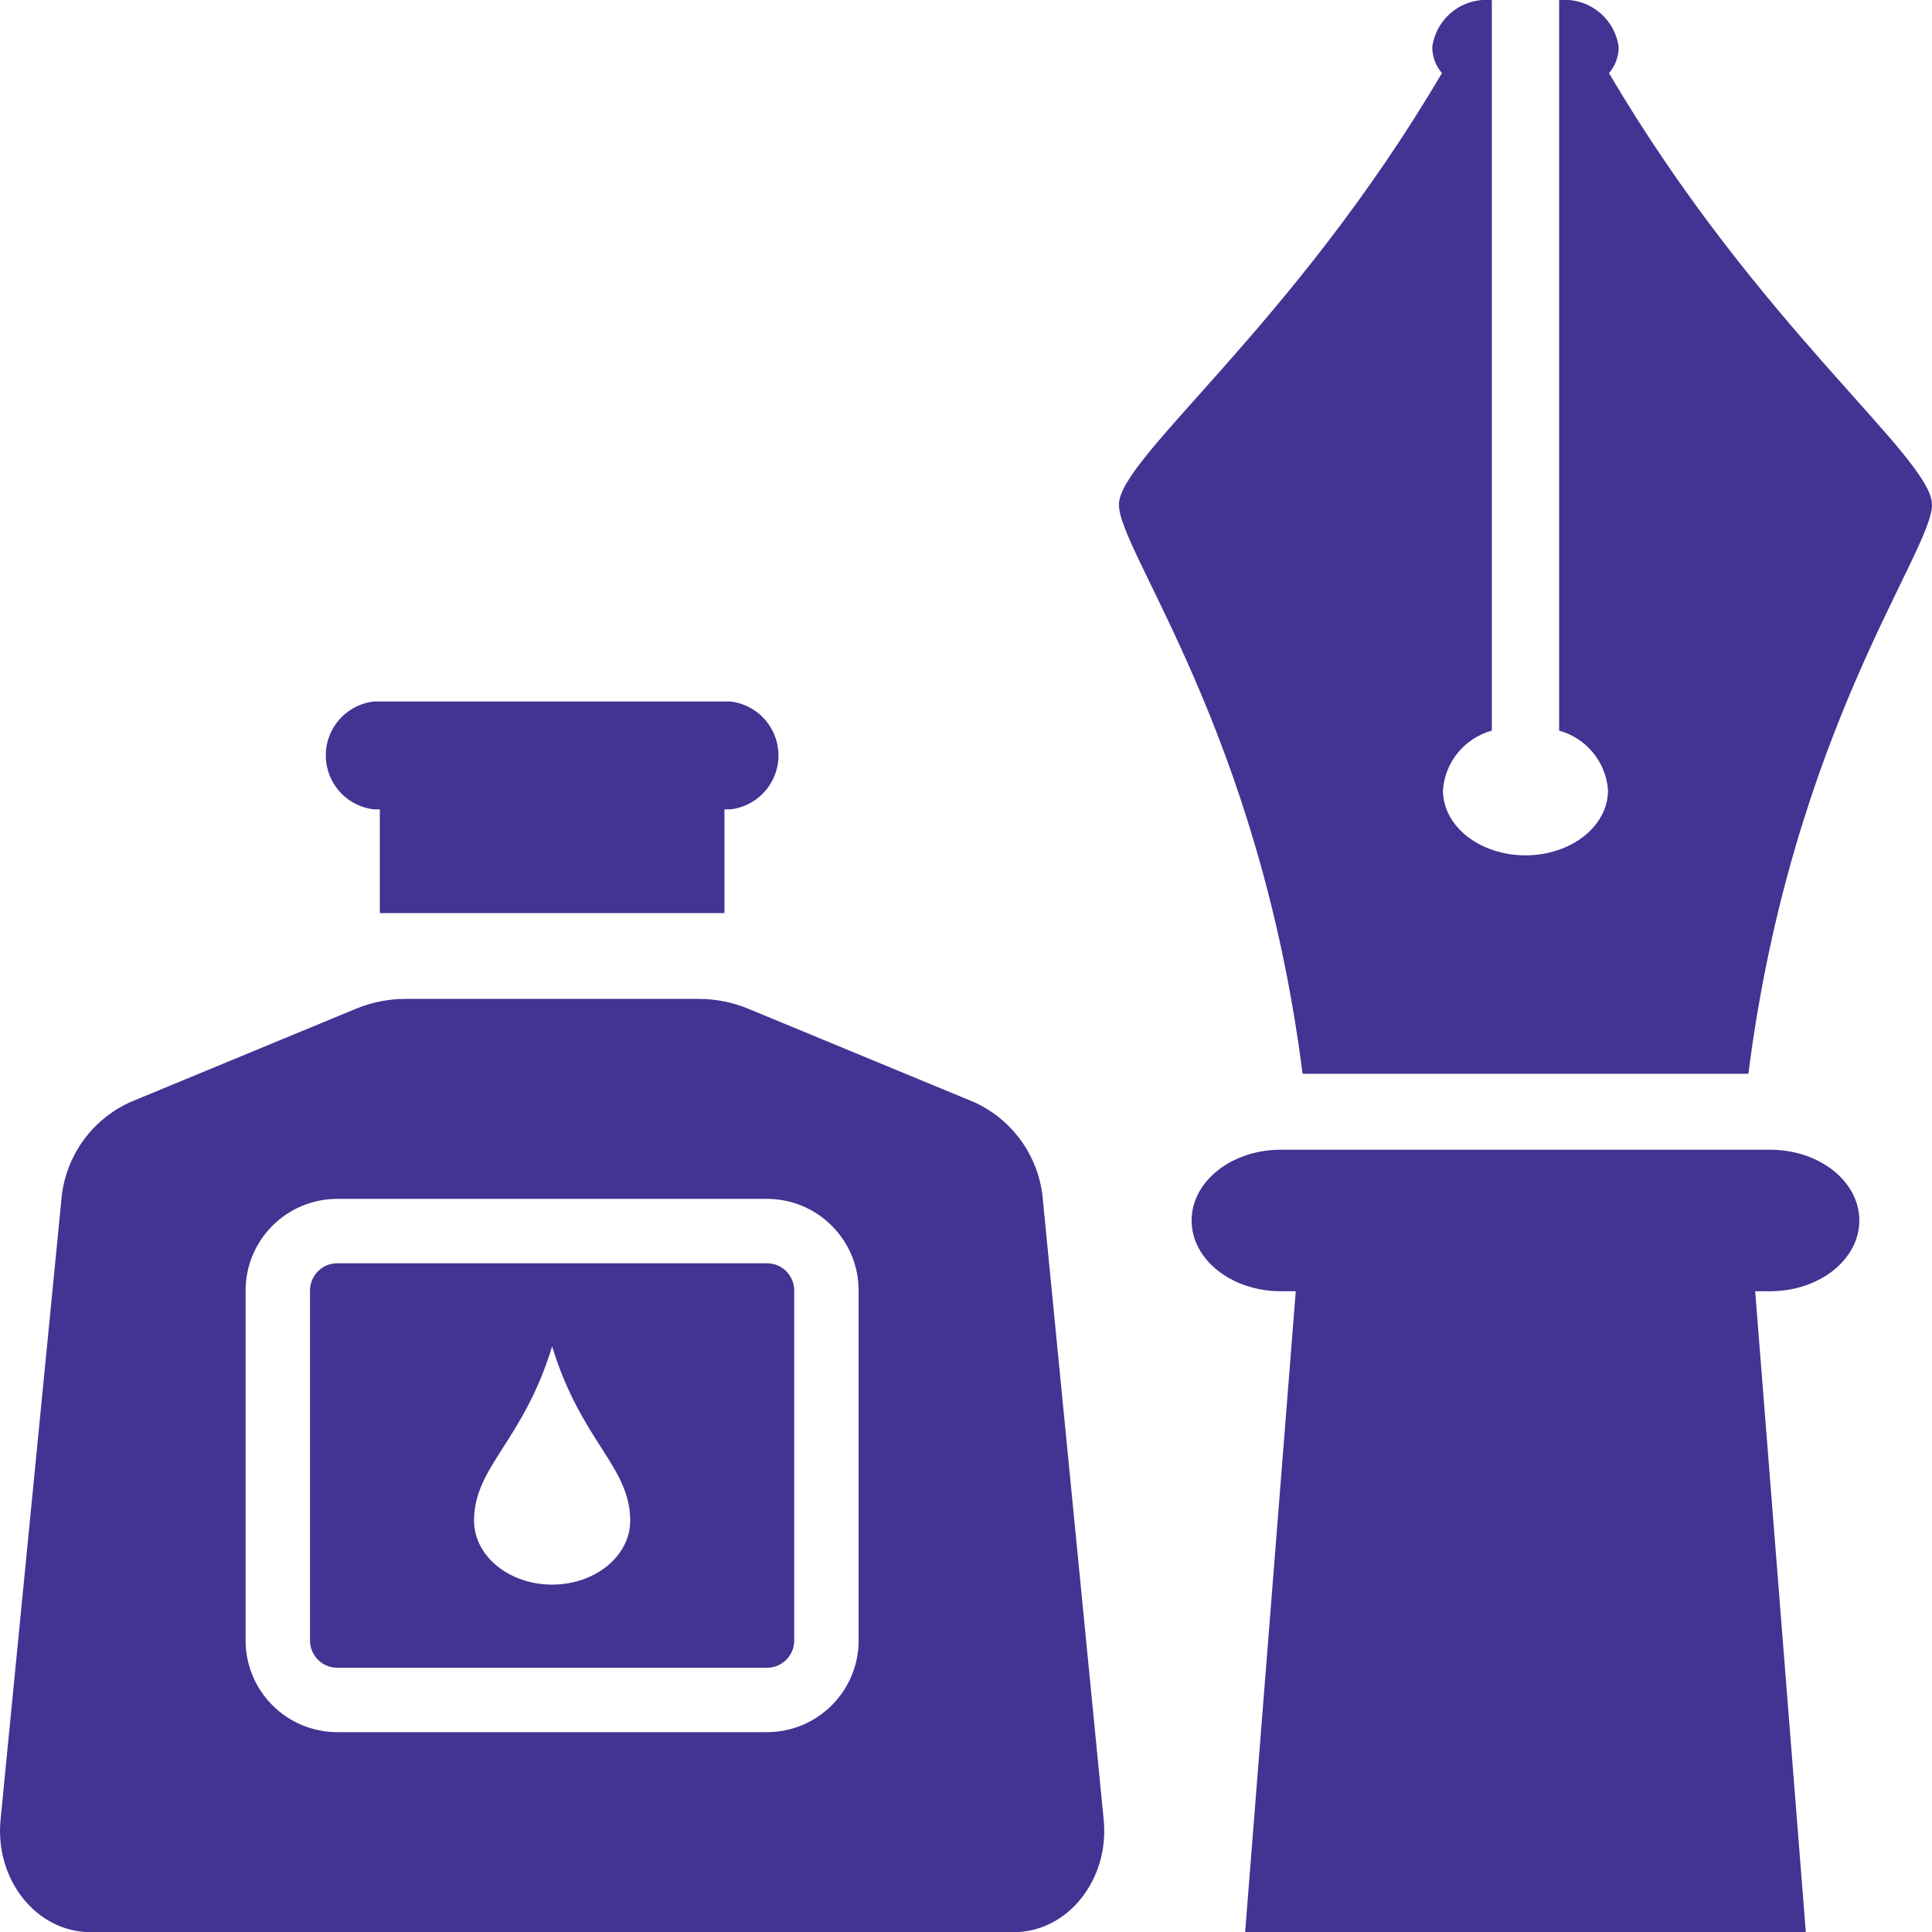
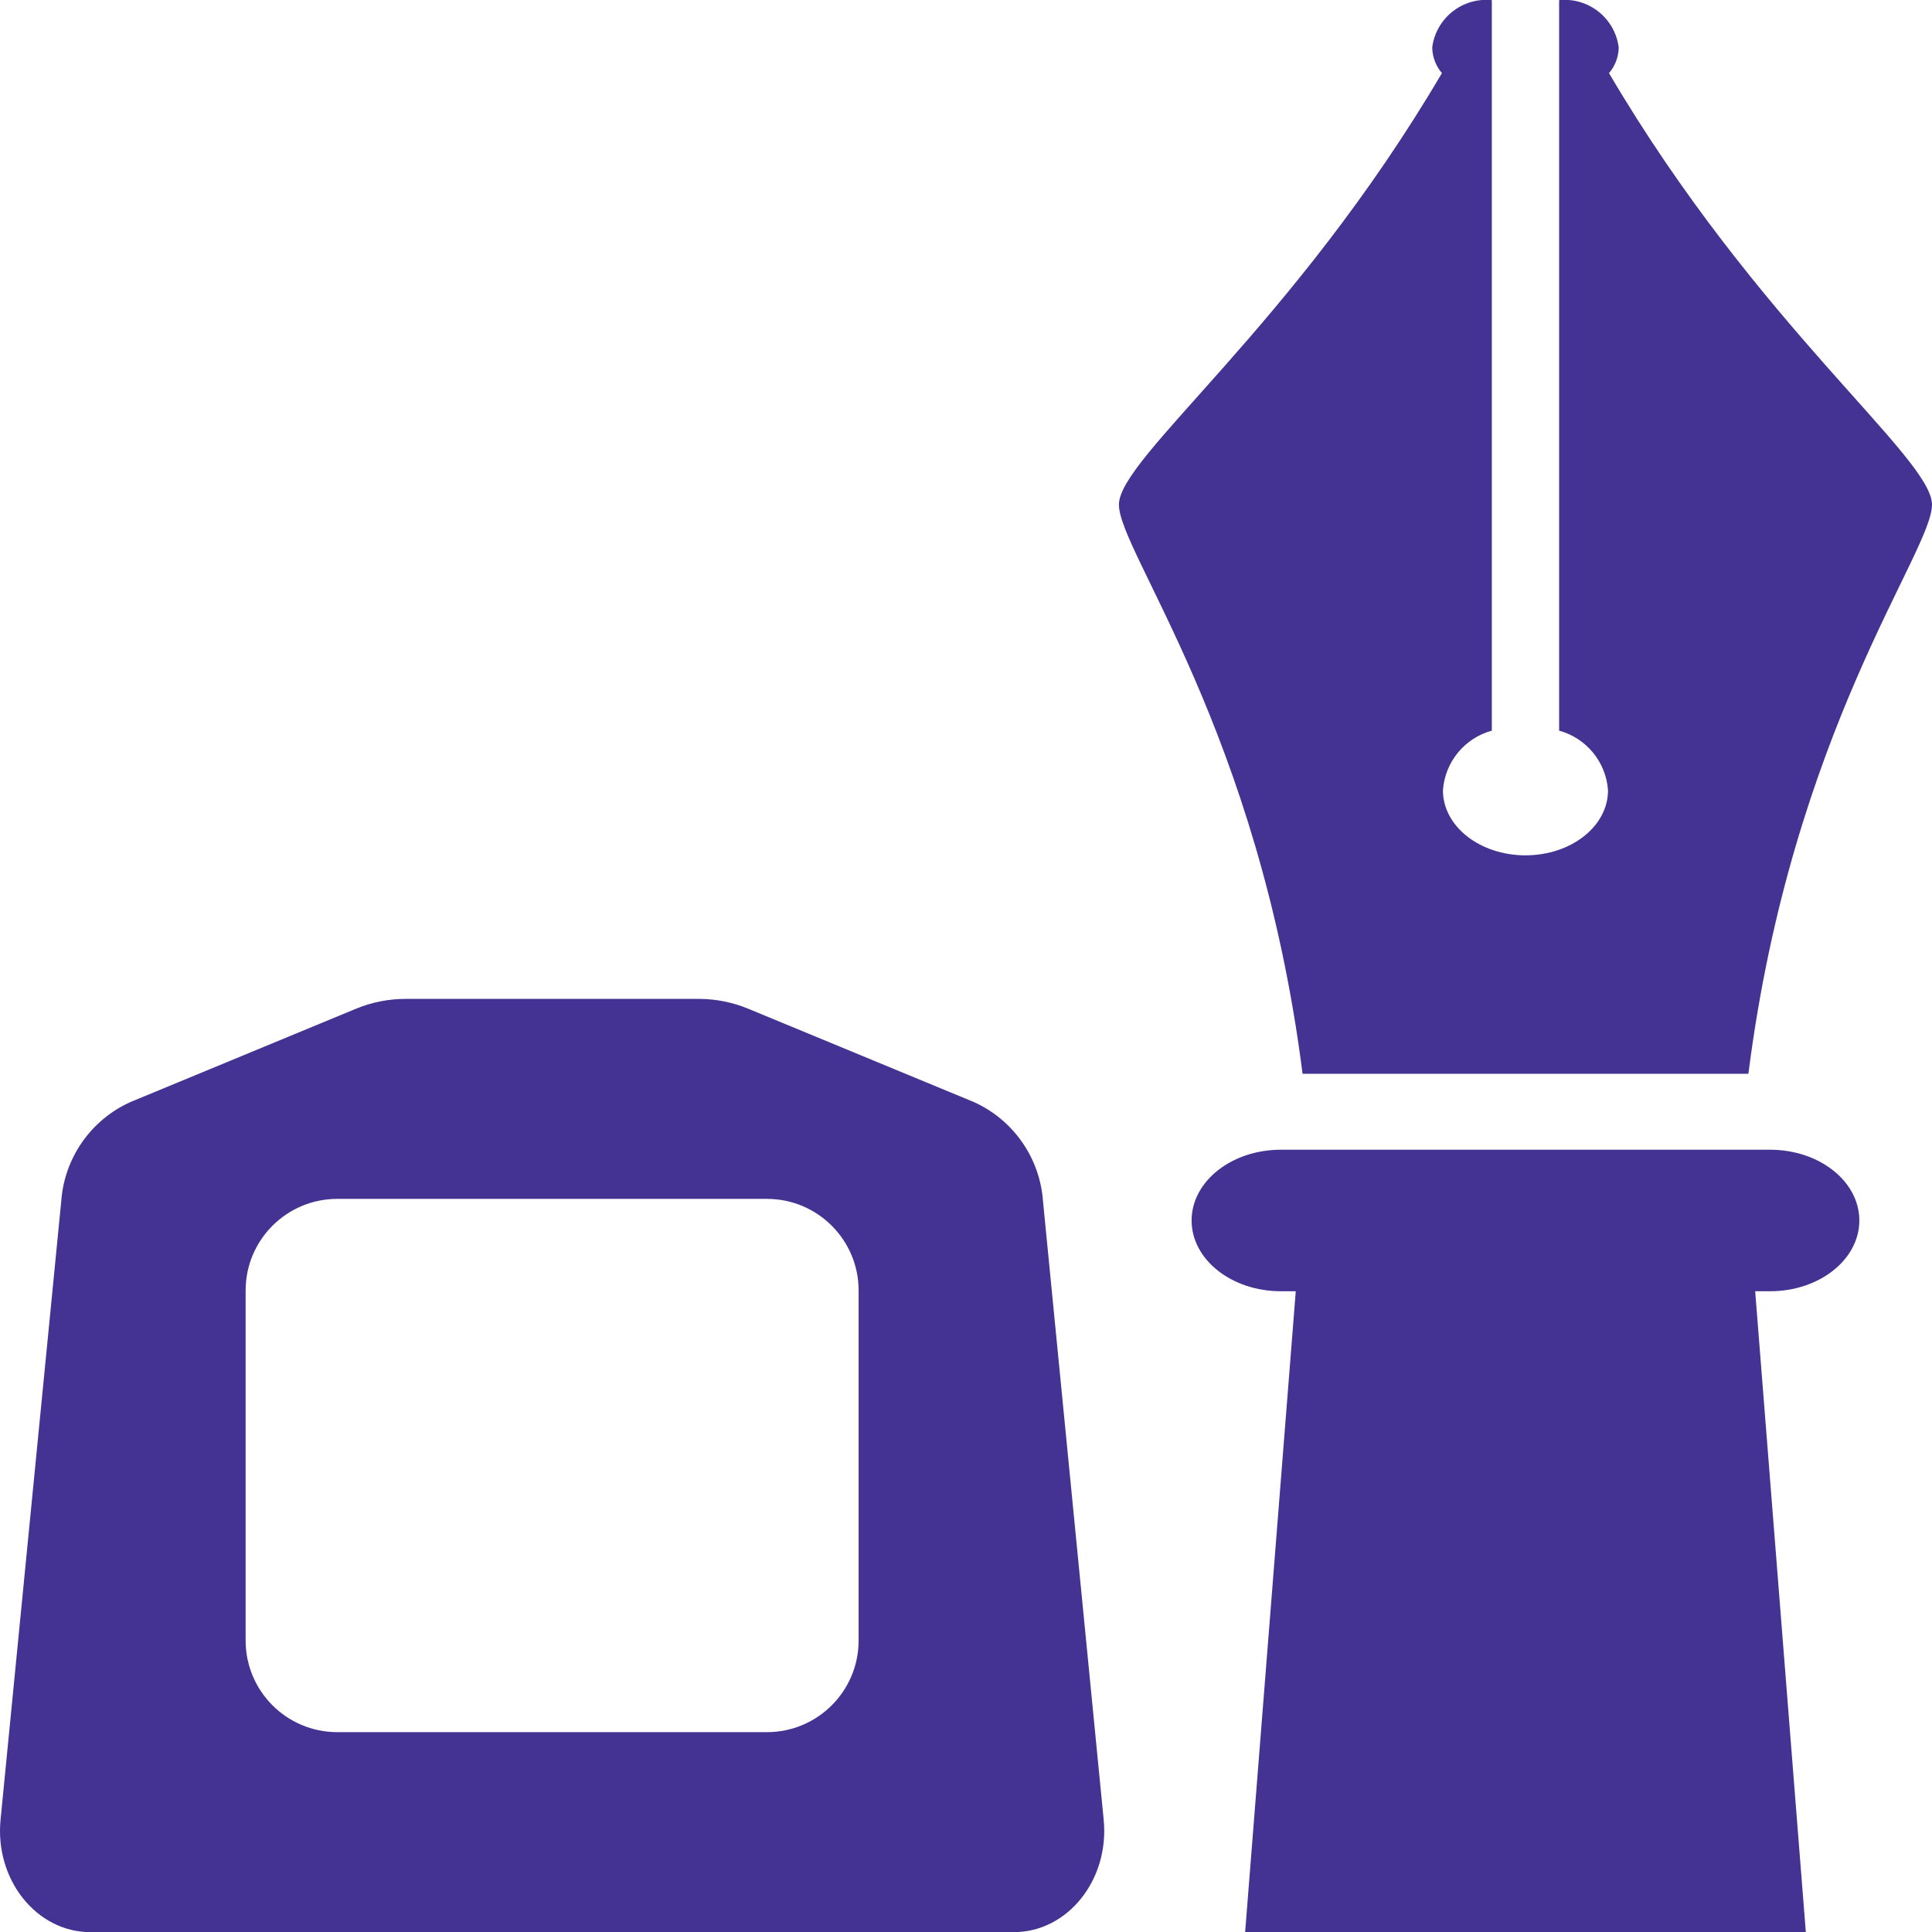
<svg xmlns="http://www.w3.org/2000/svg" version="1.1" x="0px" y="0px" viewBox="0 0 1280 1280" style="enable-background:new 0 0 1280 1280;" xml:space="preserve">
  <style type="text/css">
	.st0{fill:#443392;}
</style>
  <g id="Layer_1">
</g>
  <g id="d._x09___Camion_semiremorca-Cap_tractor-TIR">
    <title>Asset 470</title>
    <title>Asset 962</title>
    <g>
-       <path class="st0" d="M247.72,536.23h3.93v68.7h228.31v-68.7h3.92c19.74-2.27,33.9-20.11,31.64-39.85    c-1.91-16.62-15.02-29.73-31.64-31.63H247.72c-19.74,2.27-33.9,20.11-31.63,39.85C217.99,521.21,231.1,534.32,247.72,536.23z" />
-       <path class="st0" d="M508.18,836.95H223.4c-9.94,0.01-17.99,8.07-18,18.01v231.96c0.01,9.94,8.06,18,18,18.01h284.78    c9.94-0.01,18-8.07,18.01-18.01V854.96C526.18,845.02,518.12,836.96,508.18,836.95z M365.8,1049.85    c-28.57,0-51.73-18.98-51.73-42.39c0-35.87,32.47-52.3,51.73-115.43c19.26,63.13,51.73,79.57,51.73,115.43    C417.53,1030.87,394.36,1049.85,365.8,1049.85z" />
      <path class="st0" d="M691.01,795.76c-2.06-28.59-19.6-53.76-45.72-65.59l-149.42-61.8c-10.42-4.33-21.6-6.57-32.89-6.58H268.61    c-11.29,0.01-22.47,2.25-32.89,6.58L86.3,730.18c-26.11,11.82-43.66,37-45.72,65.59L0.37,1205.61    c-3.9,39.75,23.85,74.48,59.5,74.48h611.85c35.65,0,63.4-34.73,59.5-74.48L691.01,795.76z M568.86,1086.92    c-0.04,33.49-27.18,60.64-60.68,60.67H223.4c-33.49-0.04-60.64-27.18-60.67-60.67V854.96c0.03-33.49,27.17-60.64,60.67-60.67    h284.78c33.5,0.04,60.64,27.18,60.68,60.67V1086.92z" />
      <path class="st0" d="M862.98,711.39h147.69l147.69,0c28.9-227.56,121.9-345.8,121.64-377.16    c-0.26-31.36-115.47-118.25-213.99-285.78c4.07-4.76,6.35-10.79,6.43-17.05c-2.51-19.41-20.01-33.29-39.48-31.3v483.97    c18.09,4.97,31.08,20.81,32.39,39.52c0,23.93-24.52,43.07-54.69,43.1c-30.17-0.03-54.68-19.17-54.68-43.1    c1.32-18.71,14.3-34.56,32.39-39.52V0.09c-19.47-1.99-36.97,11.89-39.48,31.3c0.08,6.26,2.35,12.29,6.42,17.05    c-98.52,167.53-213.74,254.42-213.99,285.78C741.08,365.58,834.08,483.82,862.98,711.39z" />
      <path class="st0" d="M1172.74,761.72l-324.15,0c-32.65,0-59.12,20.99-59.12,46.88c0,25.89,26.47,46.88,59.12,46.88h9.89    l-33.55,424.62h371.48l-33.56-424.62h9.89c32.65,0,59.12-20.99,59.12-46.88C1231.86,782.71,1205.39,761.72,1172.74,761.72z" />
    </g>
  </g>
</svg>